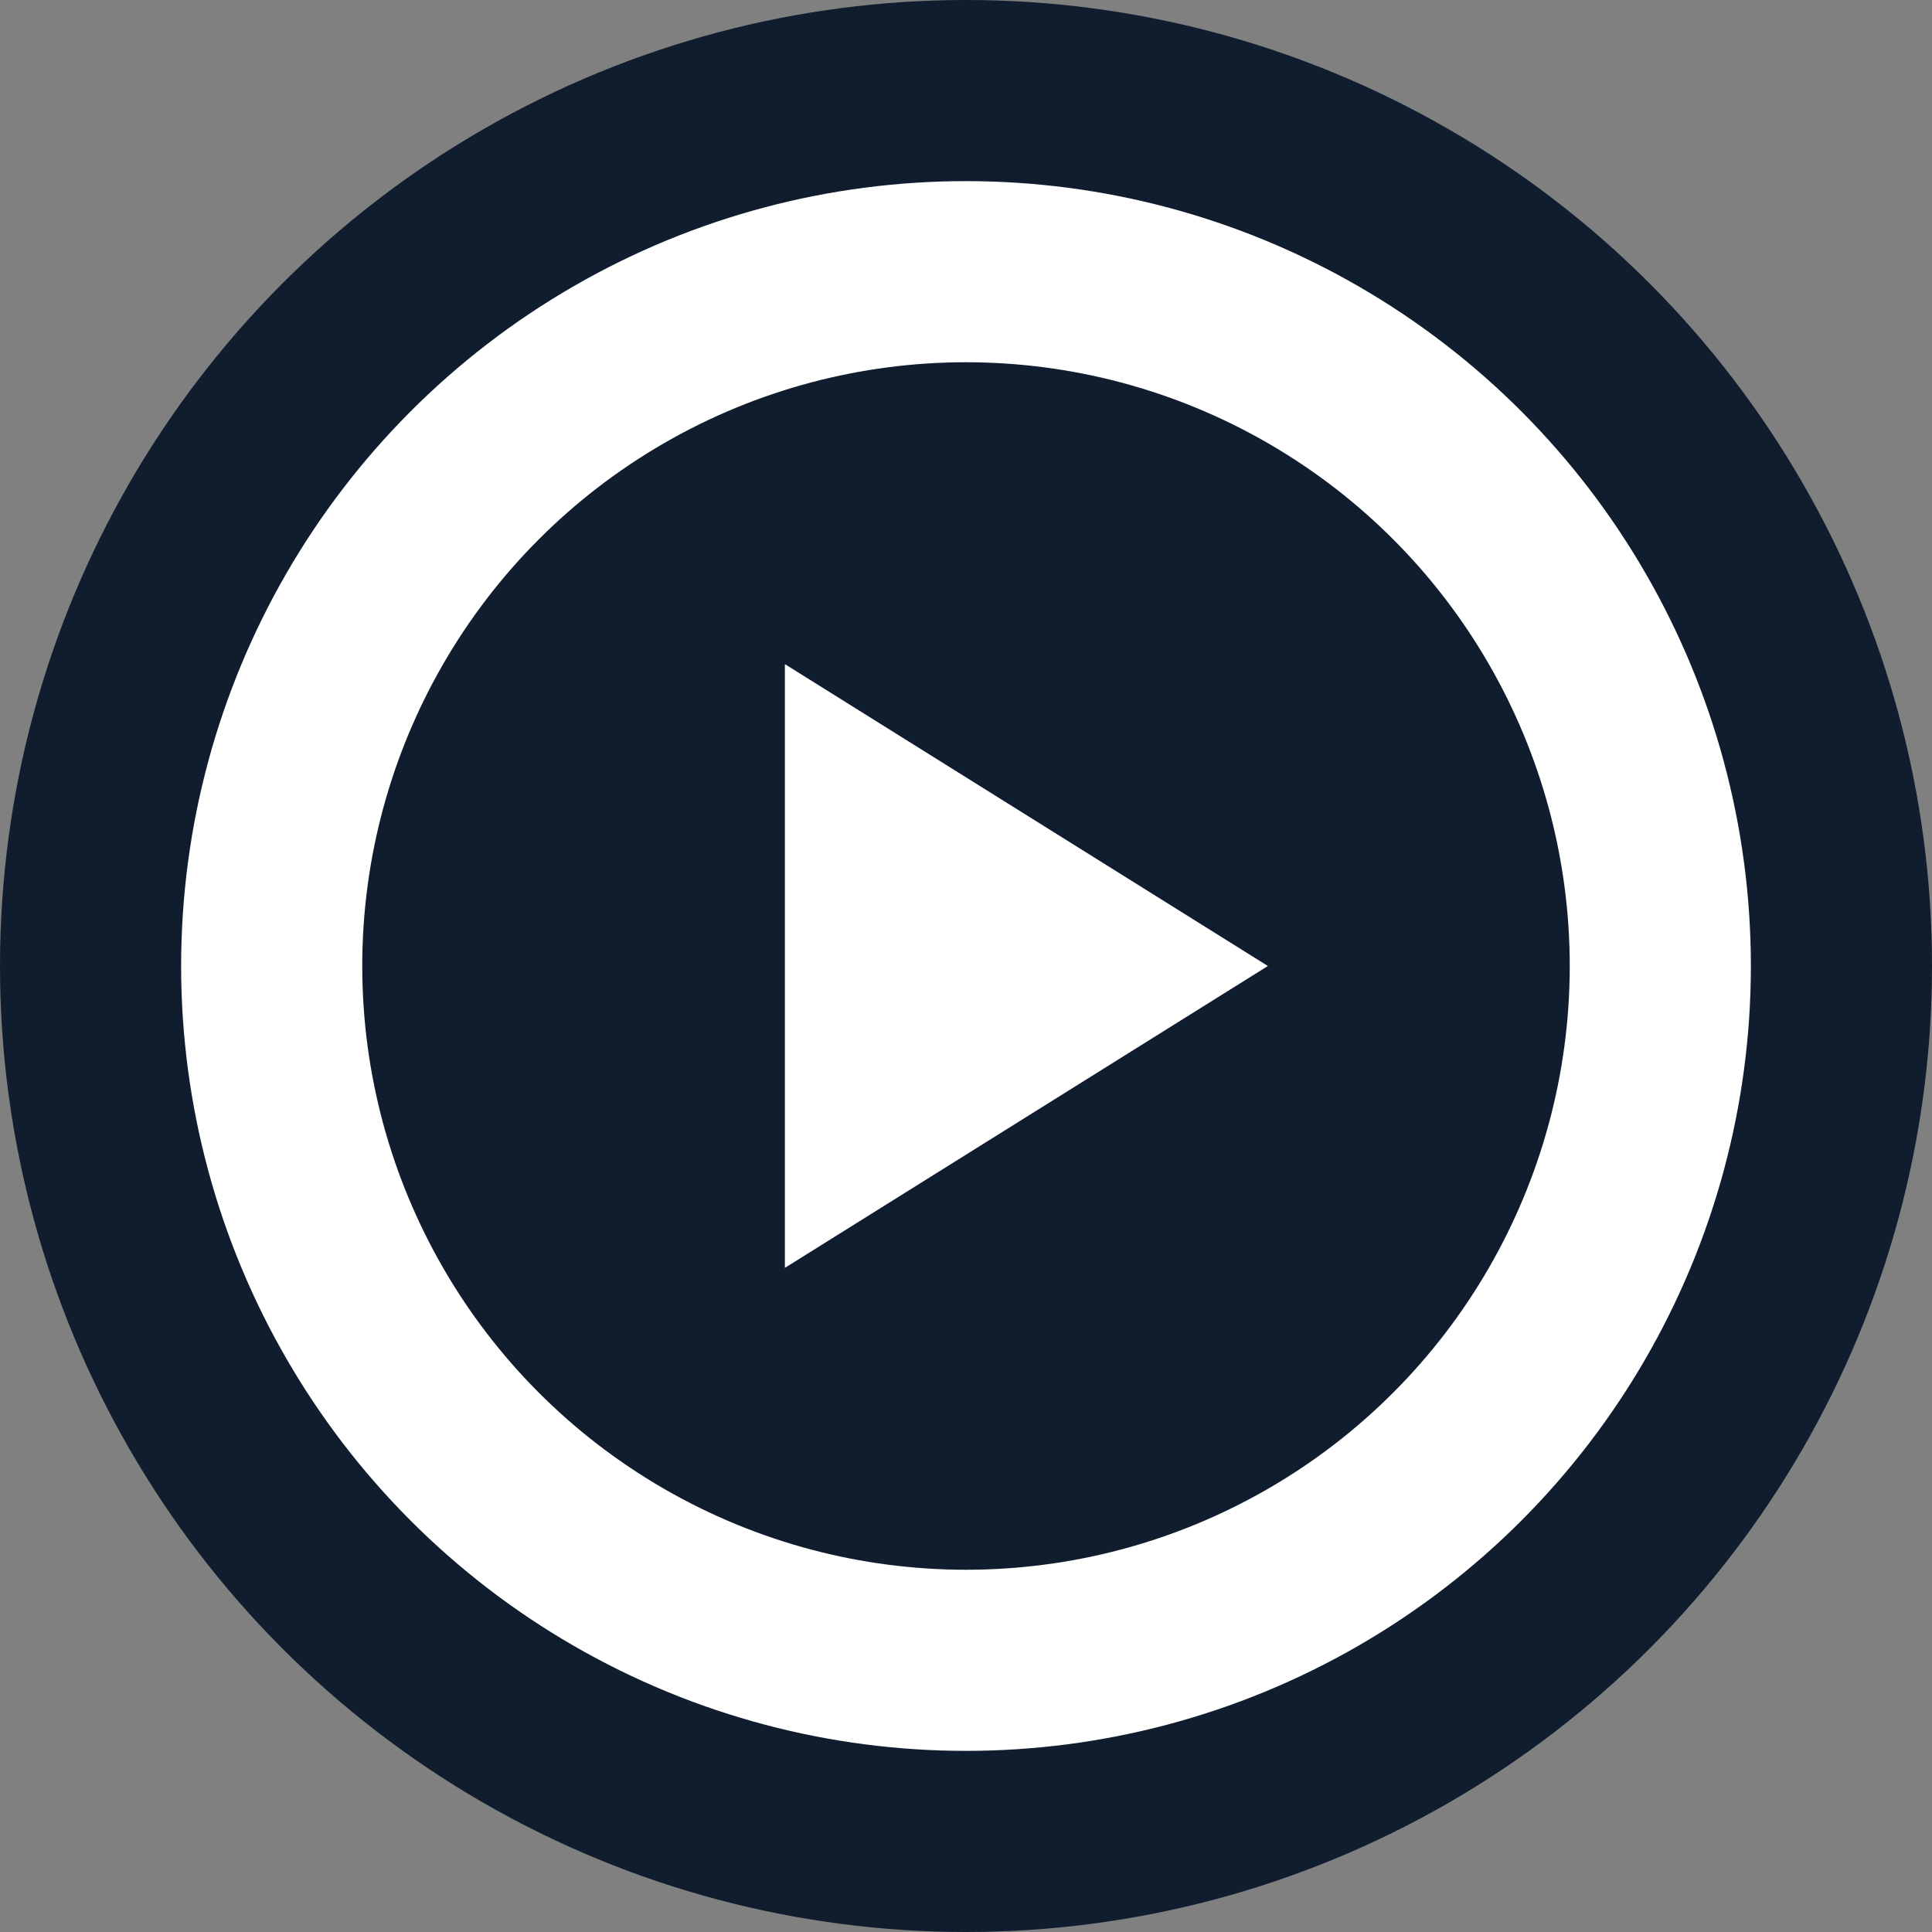
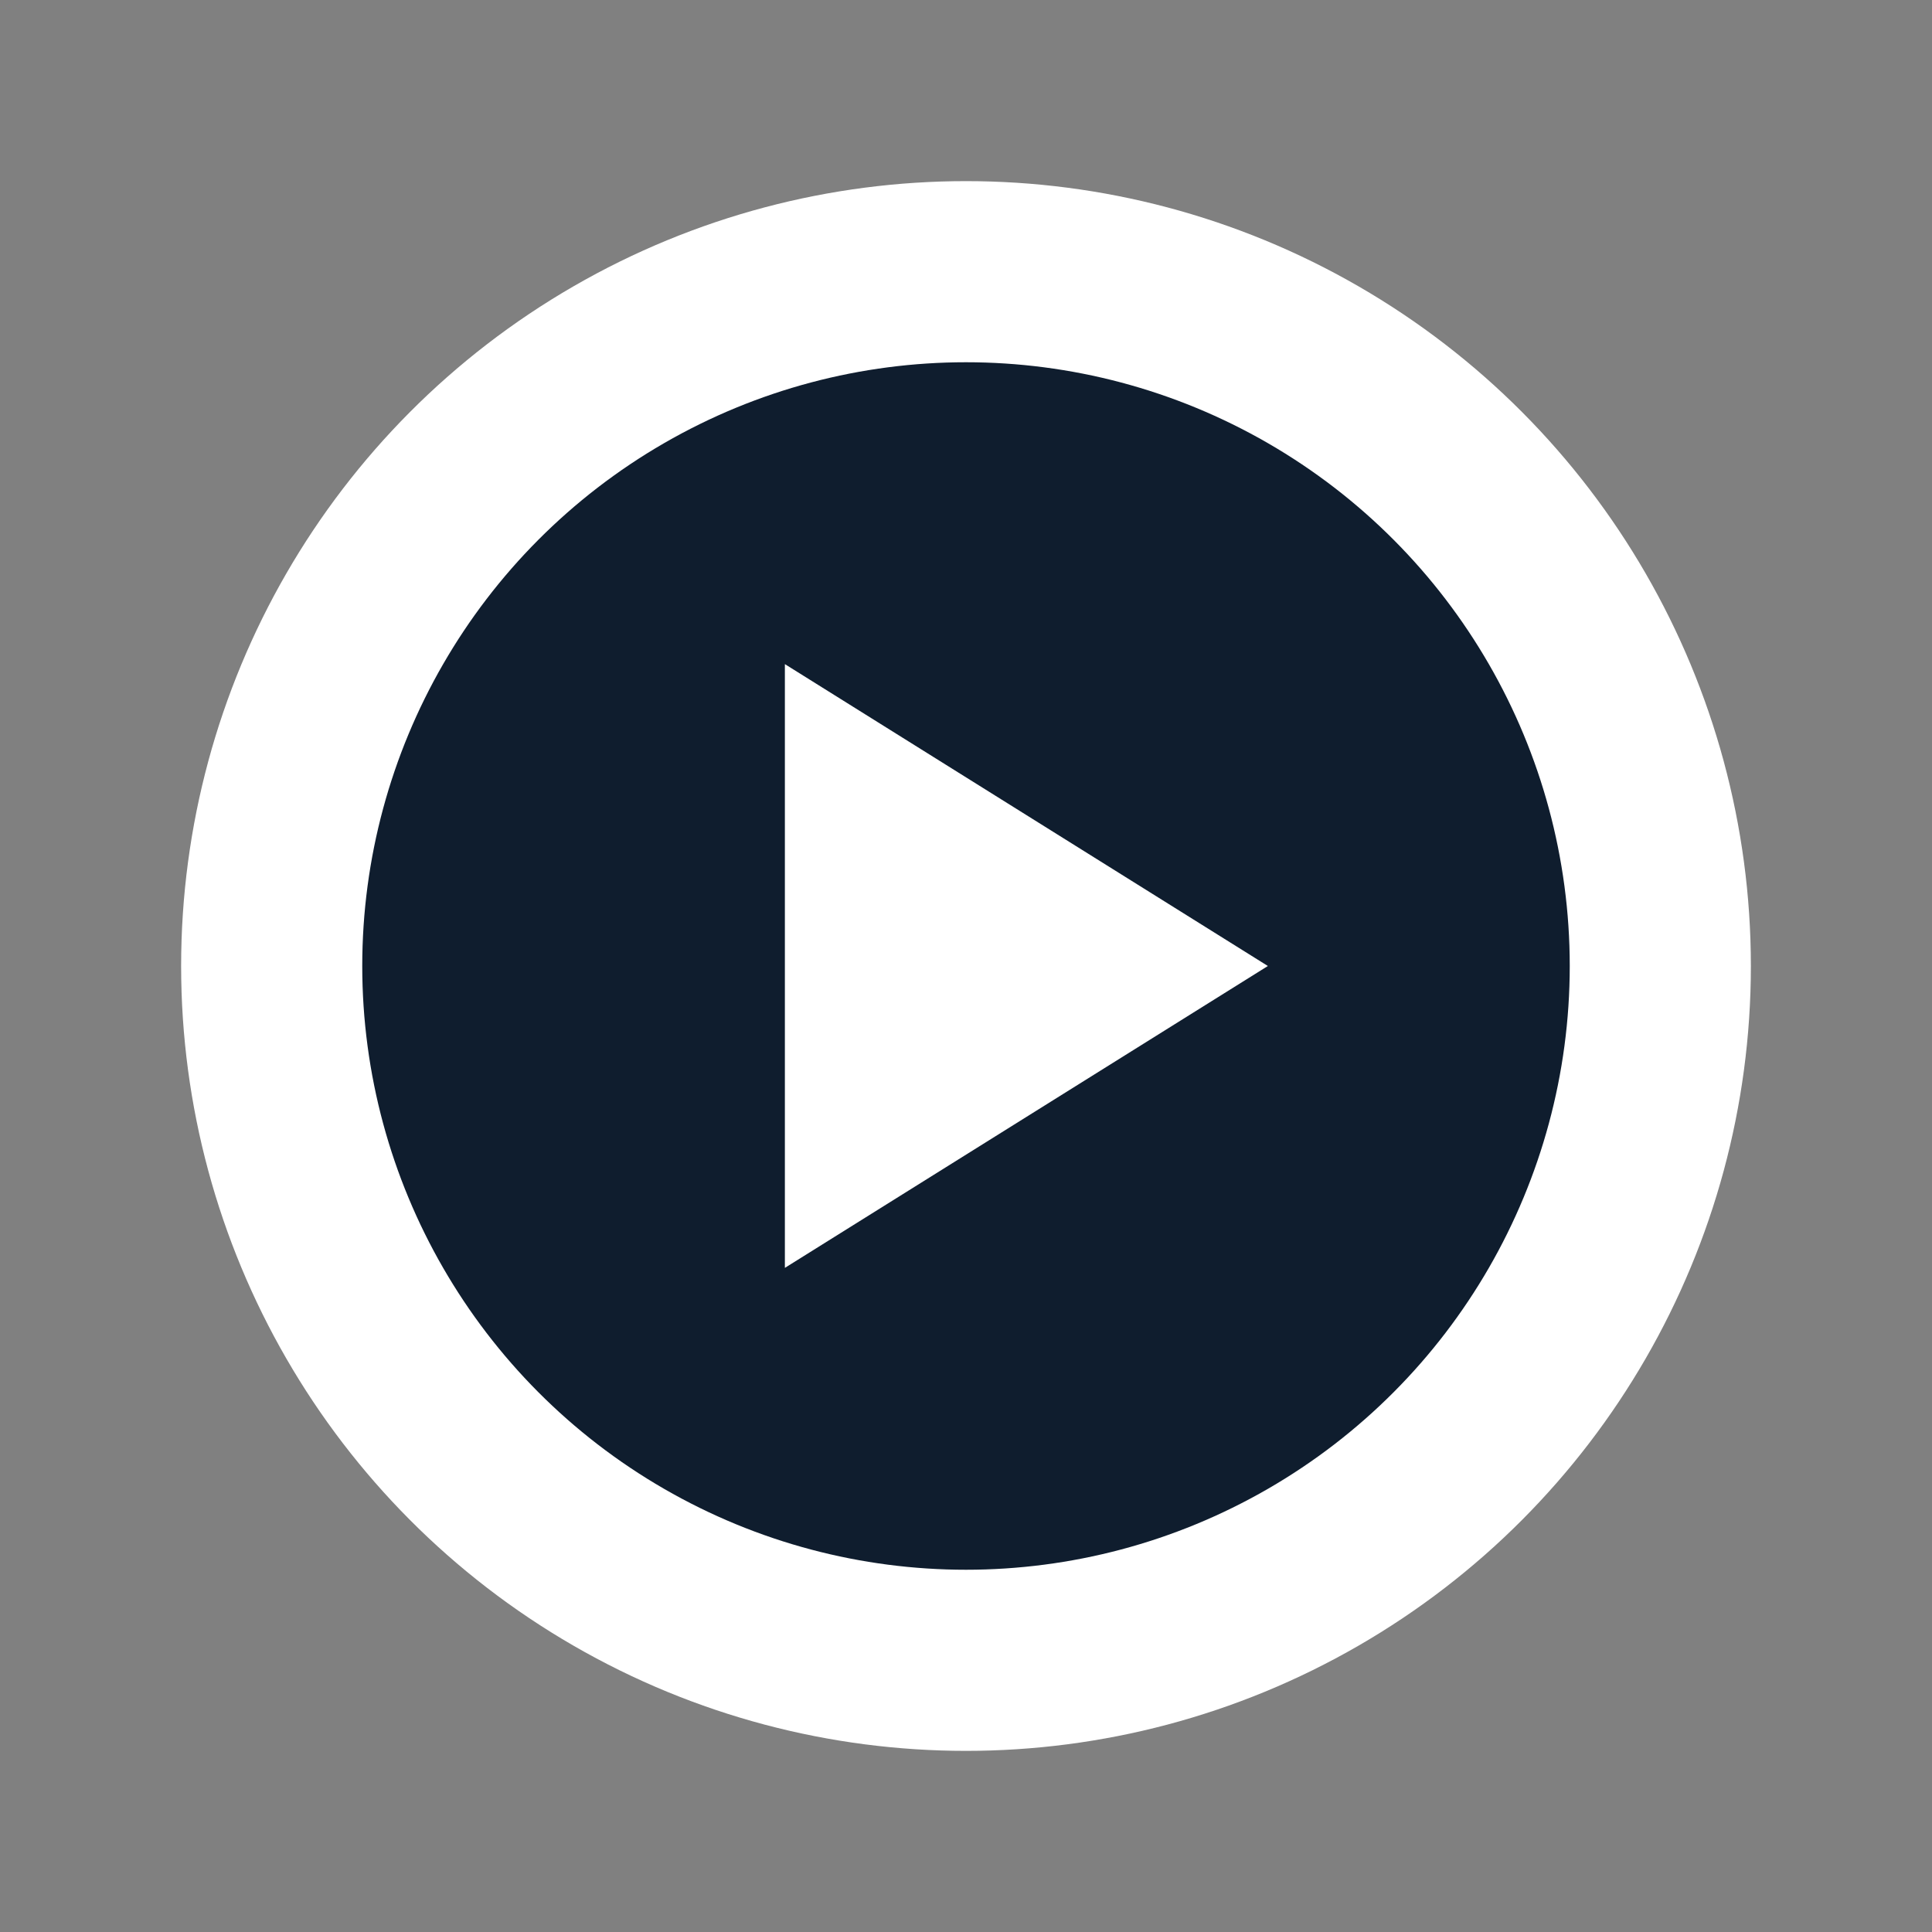
<svg xmlns="http://www.w3.org/2000/svg" width="32" height="32" viewBox="0 0 32 32">
  <rect x="0" y="0" width="32" height="32" fill="#808080" stroke="none" />
  <defs>
    <style>
      .cls-1 {
        fill: #0f1d2e;
      }

      .cls-2 {
        fill: #fff;
      }
    </style>
  </defs>
  <g id="coverr" transform="translate(-540 -522)">
-     <circle id="椭圆_11" data-name="椭圆 11" class="cls-1" cx="16" cy="16" r="16" transform="translate(540 522)" />
    <circle id="椭圆_51" data-name="椭圆 51" class="cls-2" cx="13" cy="13" r="13" transform="translate(543 525)" />
    <circle id="椭圆_52" data-name="椭圆 52" class="cls-1" cx="10" cy="10" r="10" transform="translate(546 528)" />
-     <path id="多边形_4" data-name="多边形 4" class="cls-2" d="M5,0l5,8H0Z" transform="translate(561 533) rotate(90)" />
+     <path id="多边形_4" data-name="多边形 4" class="cls-2" d="M5,0l5,8H0" transform="translate(561 533) rotate(90)" />
  </g>
</svg>